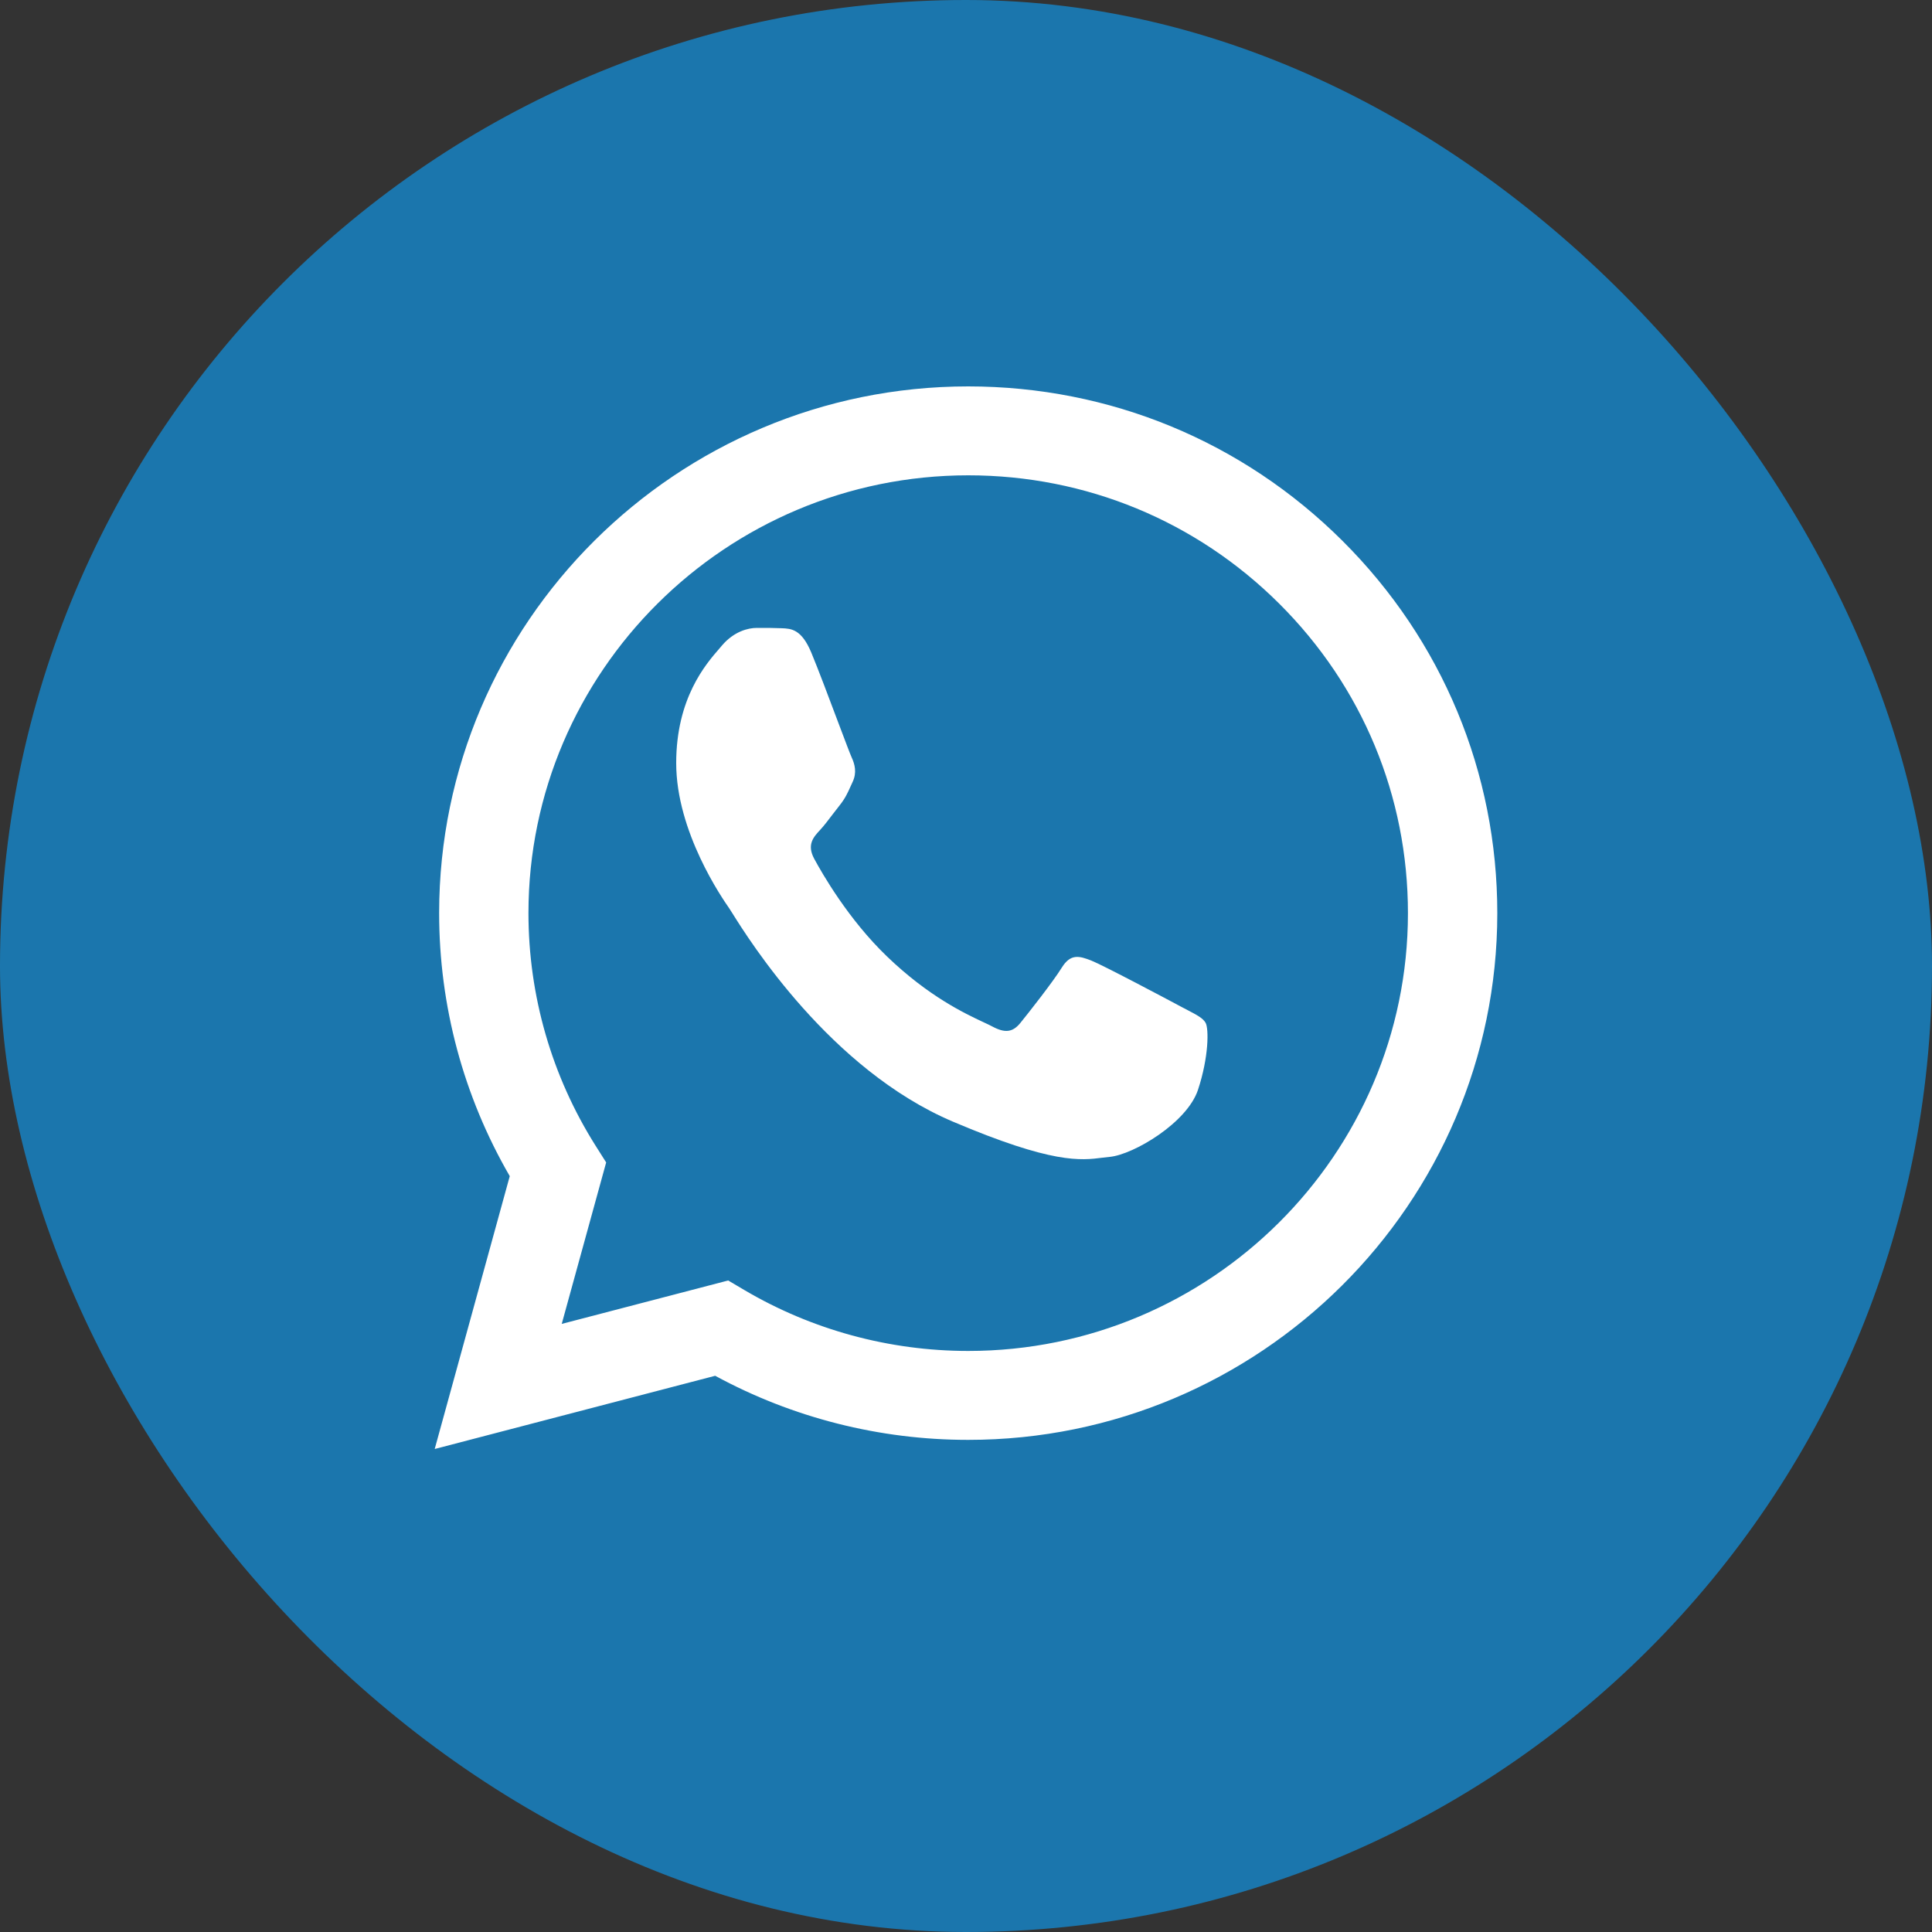
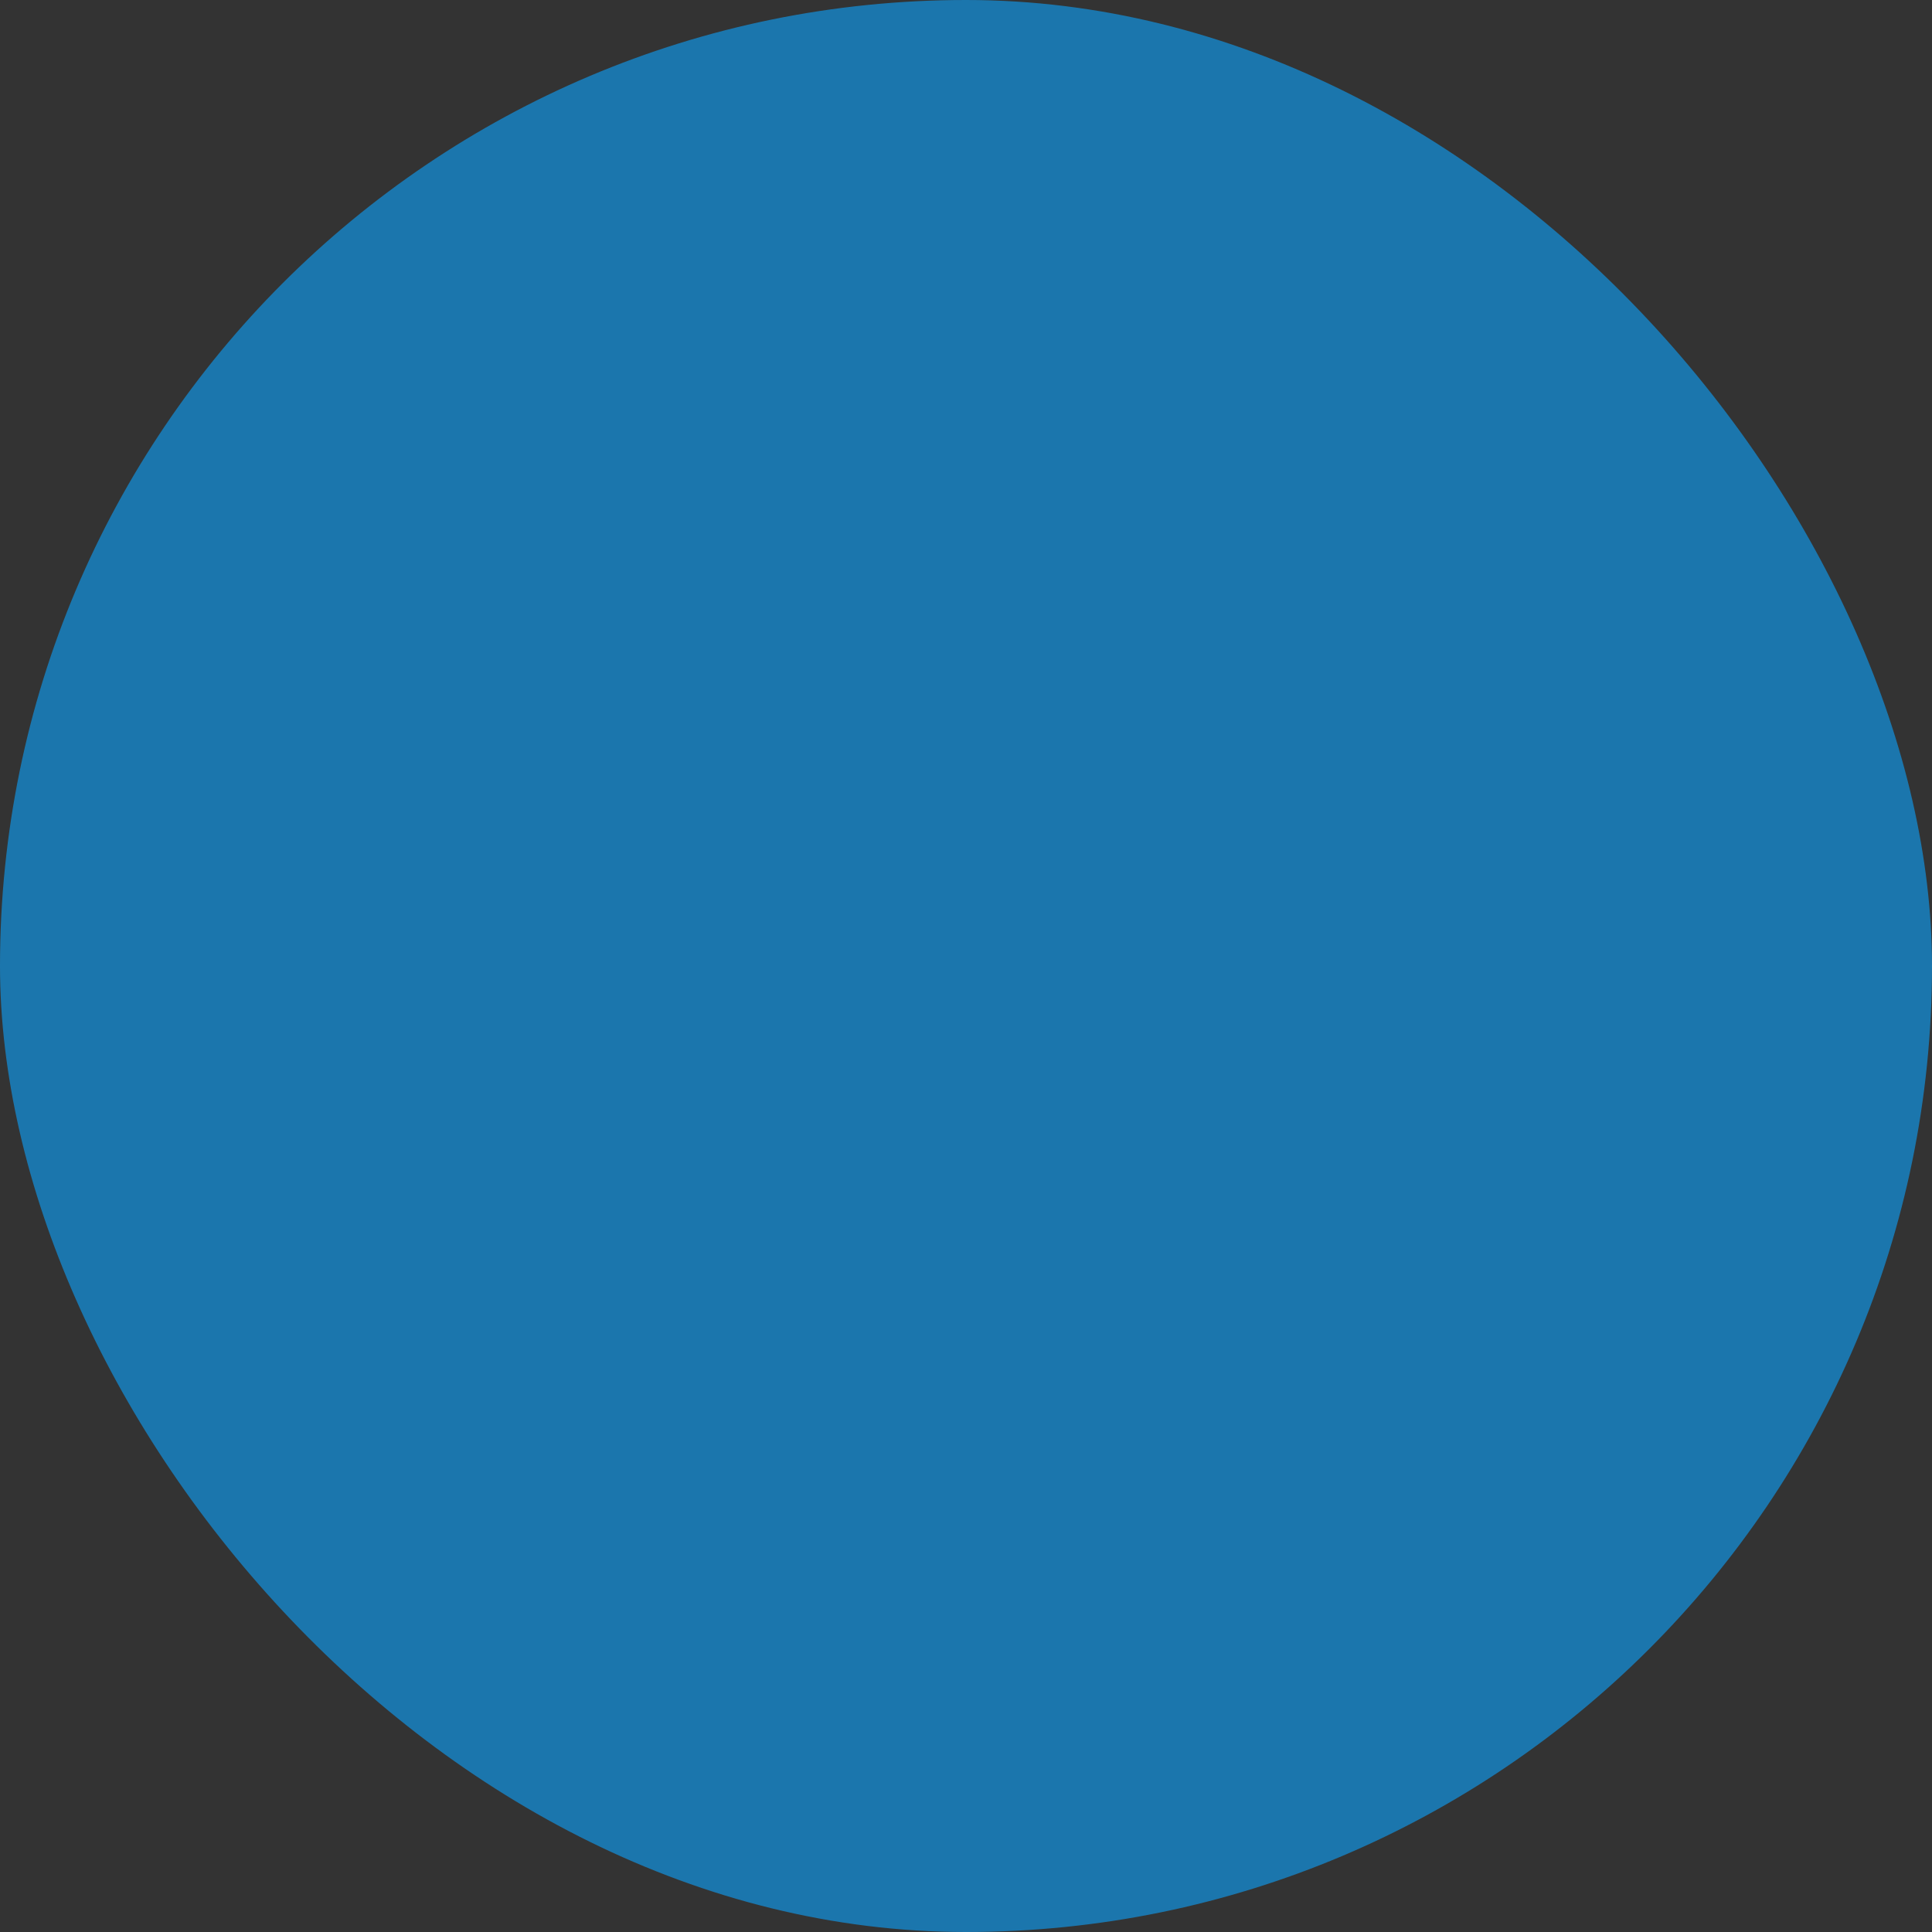
<svg xmlns="http://www.w3.org/2000/svg" width="40" height="40" viewBox="0 0 40 40" fill="none">
  <rect x="0" y="0" width="40" height="40" fill="#333333" stroke="none" />
  <rect width="40" height="40" rx="20" fill="#0CA3FF" fill-opacity="0.6" />
-   <path fill-rule="evenodd" clip-rule="evenodd" d="M10.554 24.351C9.596 22.698 9.091 20.823 9.092 18.901L9.092 18.901C9.094 12.89 14.008 8 20.046 8C22.976 8.001 25.726 9.137 27.794 11.197C29.863 13.258 31.001 15.997 31 18.91C30.997 24.92 26.083 29.811 20.046 29.811H20.041C18.208 29.811 16.407 29.353 14.807 28.484L9 30L10.554 24.351ZM12.333 23.724L12.55 24.067L11.63 27.41L15.076 26.511L15.408 26.707C16.806 27.532 18.408 27.969 20.042 27.97H20.046C25.064 27.97 29.148 23.905 29.15 18.909C29.151 16.488 28.205 14.211 26.486 12.499C24.767 10.786 22.481 9.842 20.049 9.841C15.027 9.841 10.943 13.906 10.941 18.902C10.941 20.614 11.422 22.281 12.333 23.724ZM16.188 13.007C16.381 13.015 16.594 13.025 16.797 13.511L16.797 13.511C16.935 13.843 17.168 14.461 17.353 14.954C17.491 15.319 17.602 15.615 17.631 15.677C17.698 15.823 17.744 15.993 17.653 16.188C17.64 16.218 17.627 16.245 17.615 16.271C17.548 16.421 17.498 16.53 17.383 16.675C17.338 16.732 17.291 16.793 17.244 16.854C17.151 16.977 17.058 17.099 16.977 17.186C16.841 17.331 16.7 17.489 16.858 17.781C17.016 18.073 17.559 19.029 18.364 19.802C19.228 20.633 19.979 20.984 20.36 21.163C20.435 21.198 20.496 21.226 20.54 21.25C20.811 21.396 20.969 21.372 21.127 21.177C21.285 20.983 21.803 20.325 21.983 20.034C22.164 19.741 22.344 19.79 22.593 19.887C22.84 19.985 24.171 20.691 24.442 20.837C24.494 20.865 24.544 20.891 24.589 20.914C24.778 21.013 24.906 21.079 24.961 21.177C25.028 21.299 25.028 21.883 24.803 22.564C24.577 23.246 23.472 23.903 22.976 23.952C22.928 23.956 22.881 23.962 22.832 23.968C22.373 24.027 21.795 24.1 19.728 23.222C17.186 22.141 15.51 19.462 15.163 18.908C15.135 18.863 15.115 18.832 15.105 18.817L15.102 18.812C14.955 18.601 14 17.224 14 15.799C14 14.455 14.613 13.75 14.895 13.426C14.914 13.404 14.931 13.384 14.947 13.365C15.195 13.073 15.489 13 15.669 13C15.679 13 15.69 13 15.7 13C15.87 13 16.039 13 16.188 13.007Z" fill="white" />
</svg>